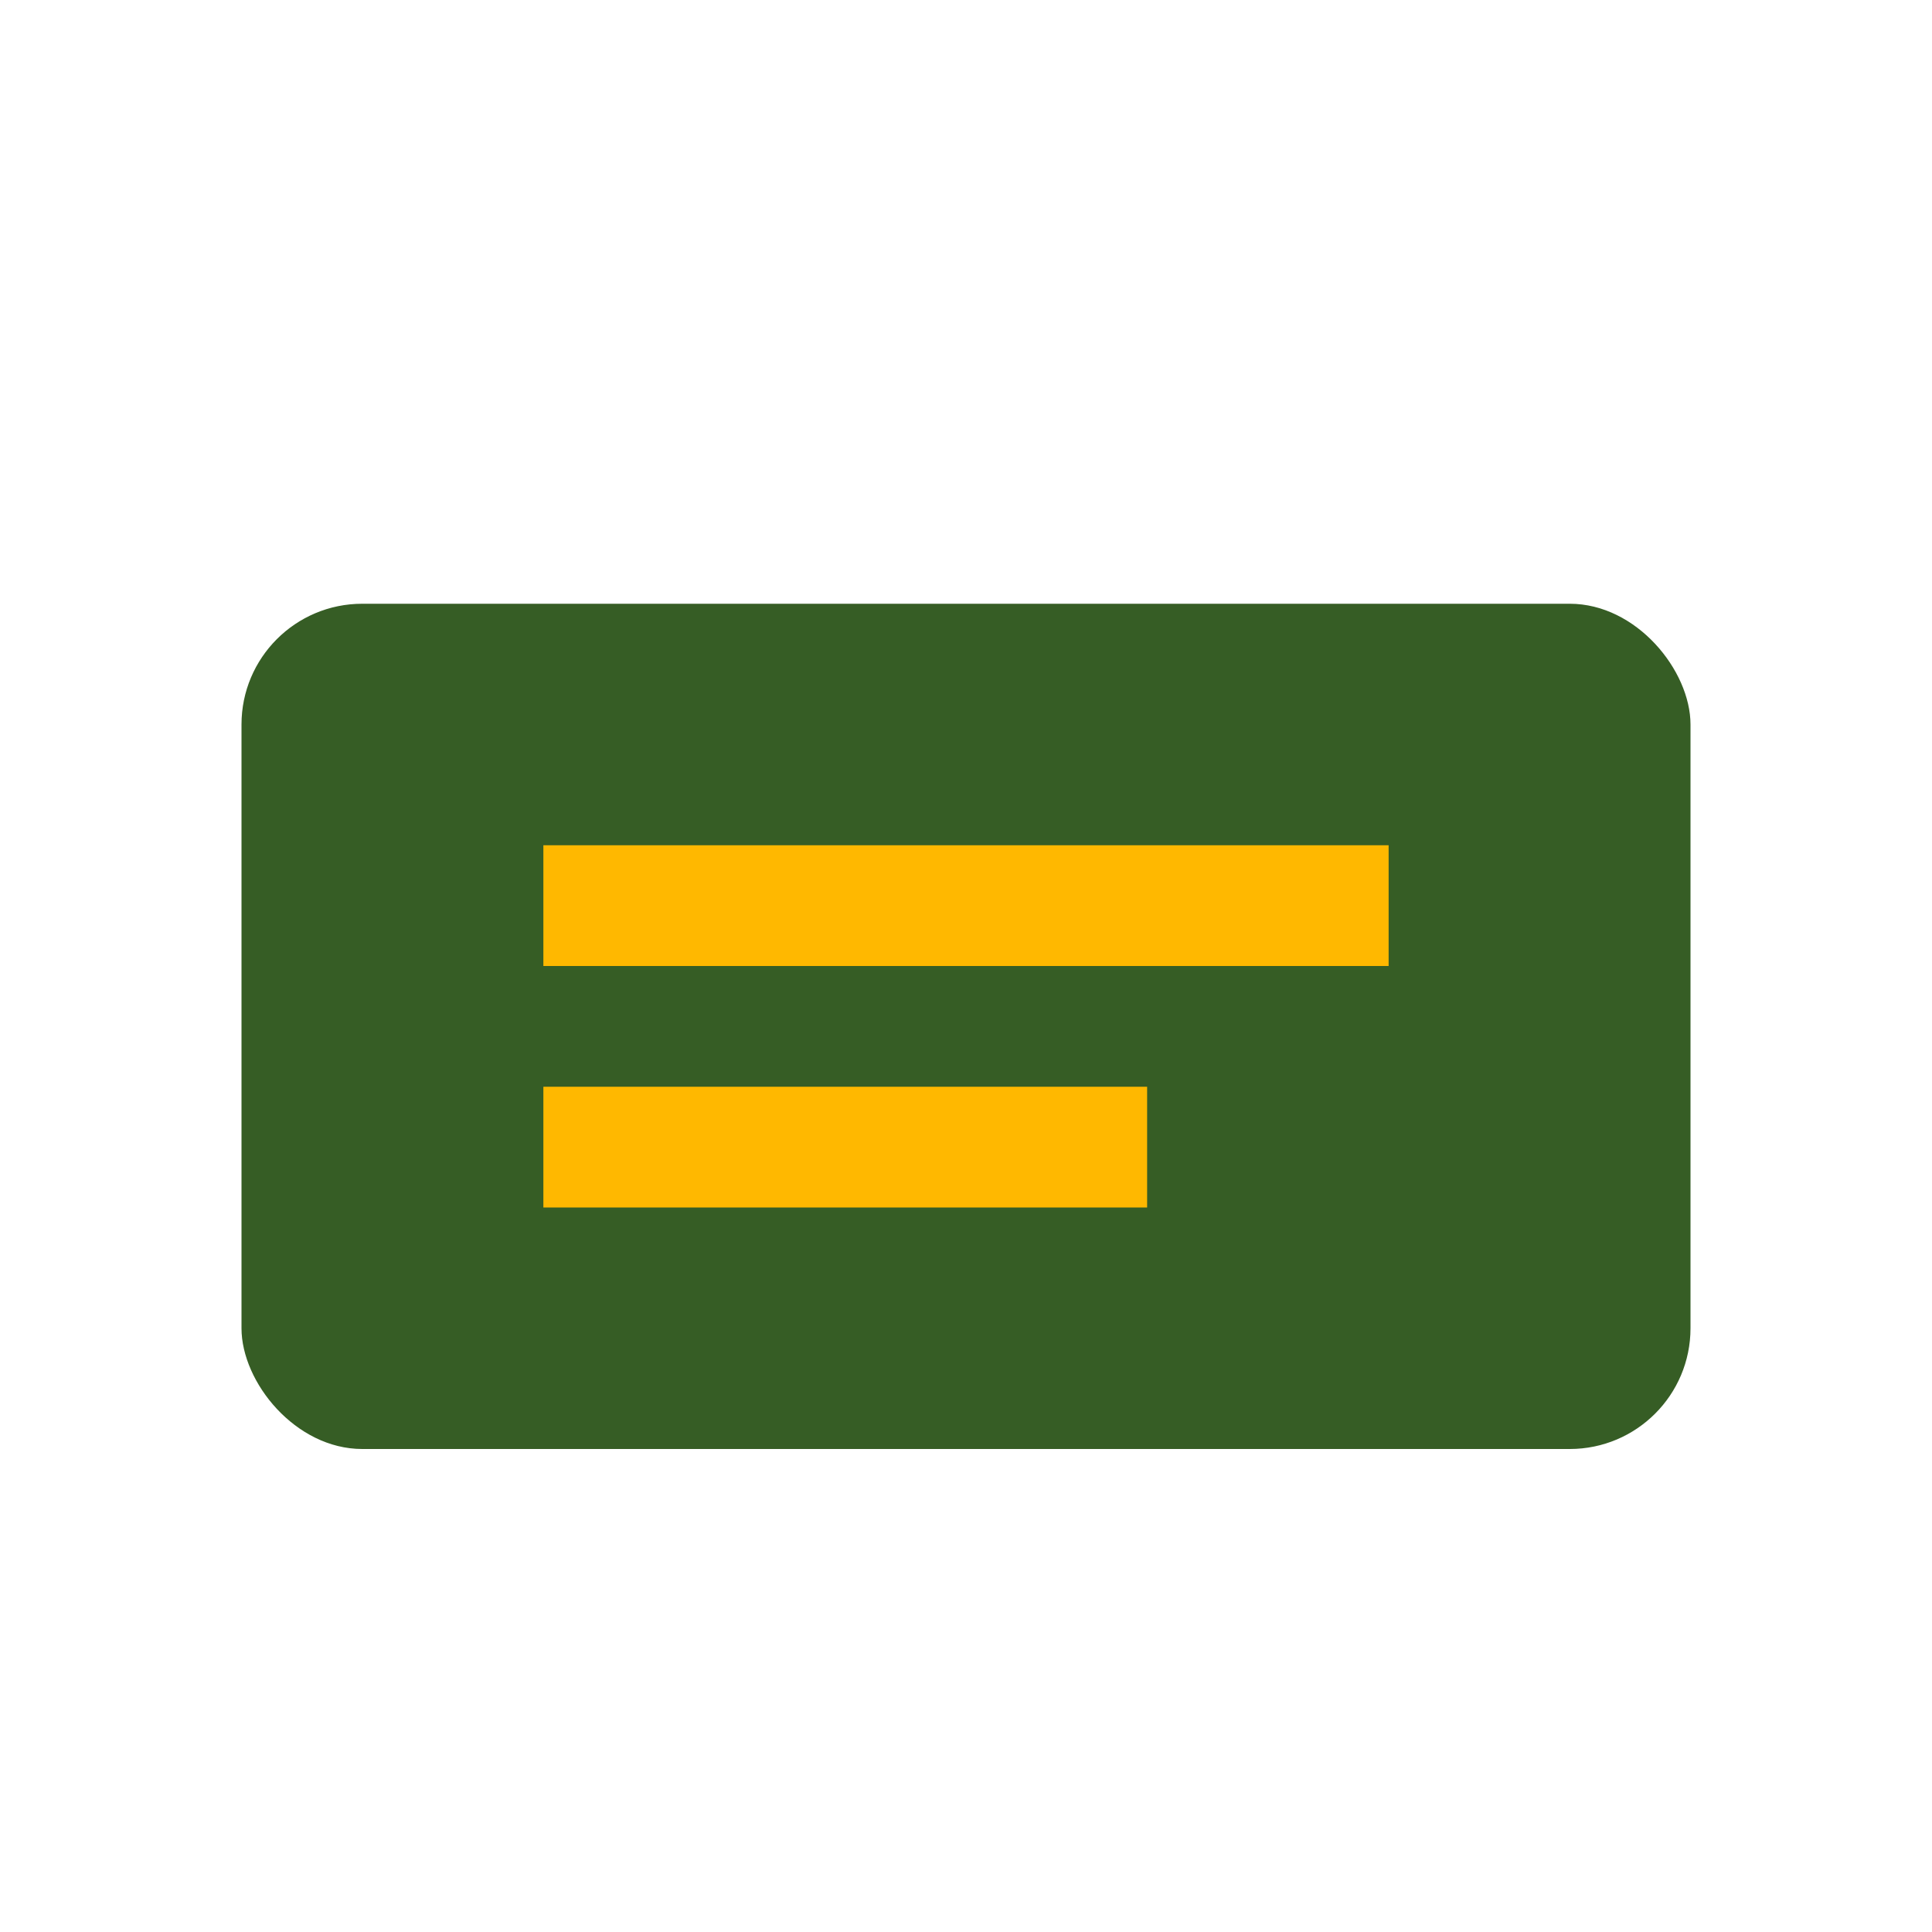
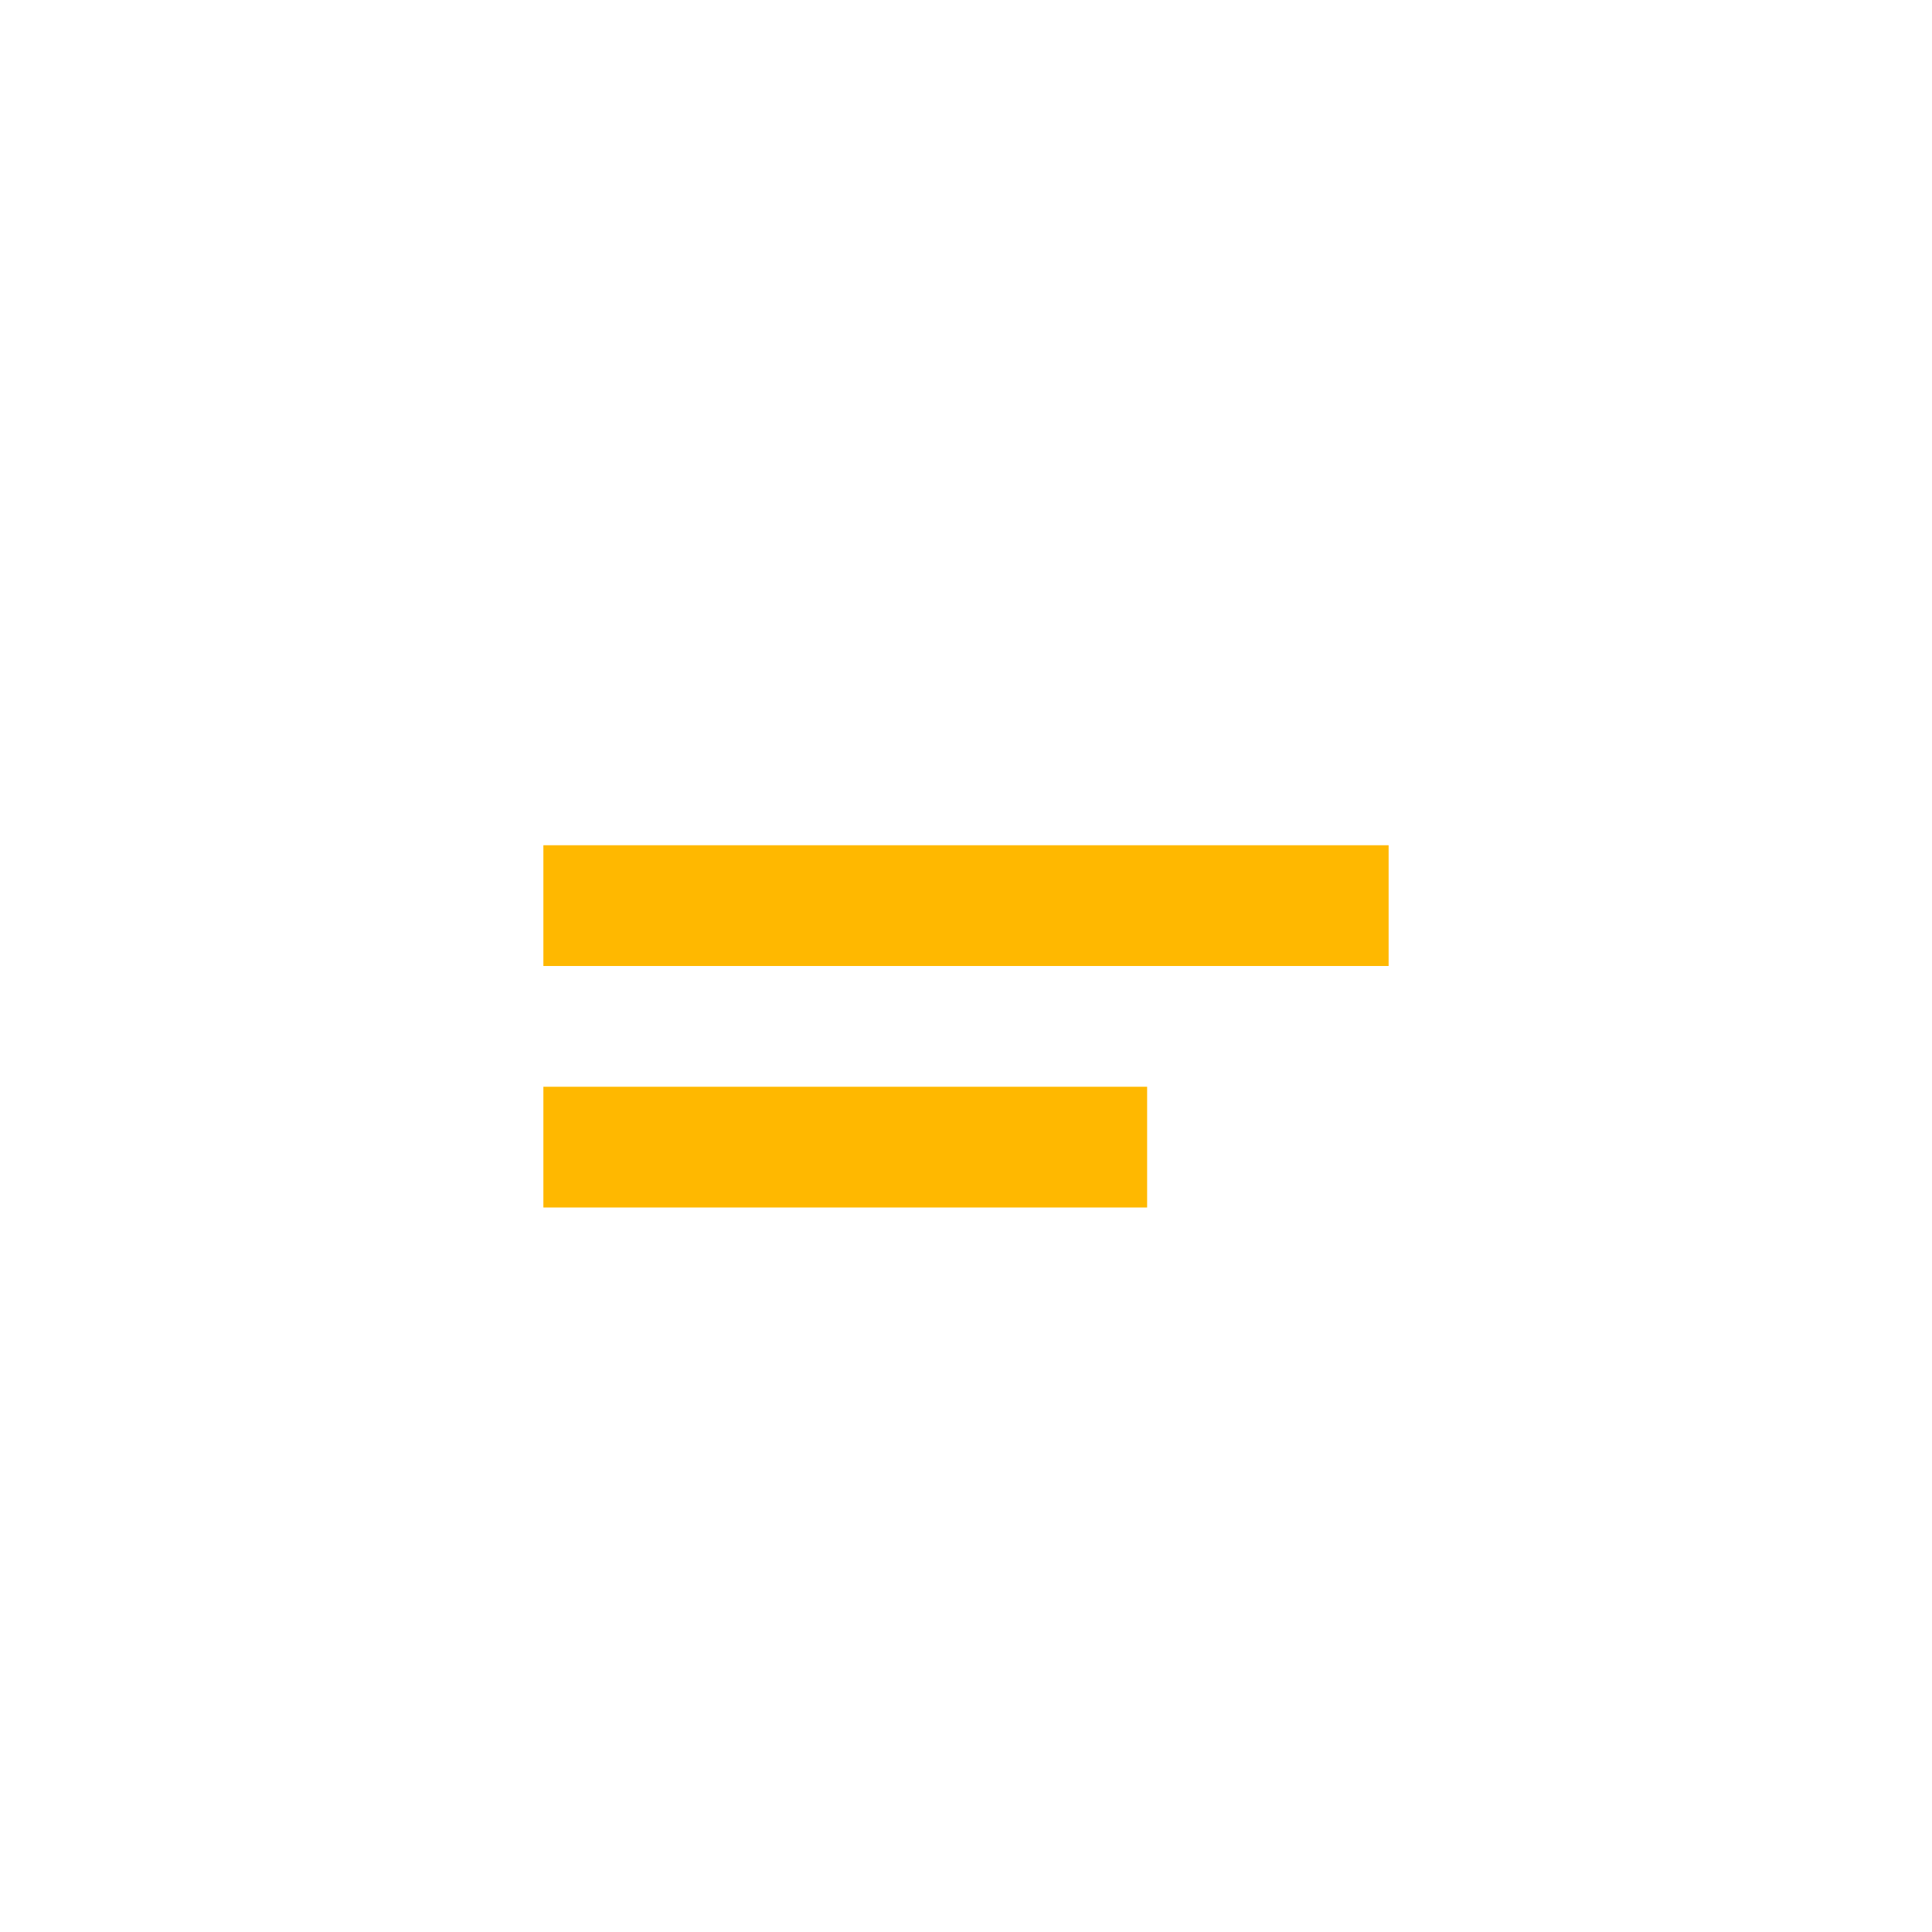
<svg xmlns="http://www.w3.org/2000/svg" width="32" height="32" viewBox="0 0 32 32">
-   <rect x="4" y="10" width="24" height="14" rx="2" fill="#365D25" />
  <rect x="9" y="14" width="14" height="2" fill="#FFB800" />
  <rect x="9" y="18" width="10" height="2" fill="#FFB800" />
</svg>